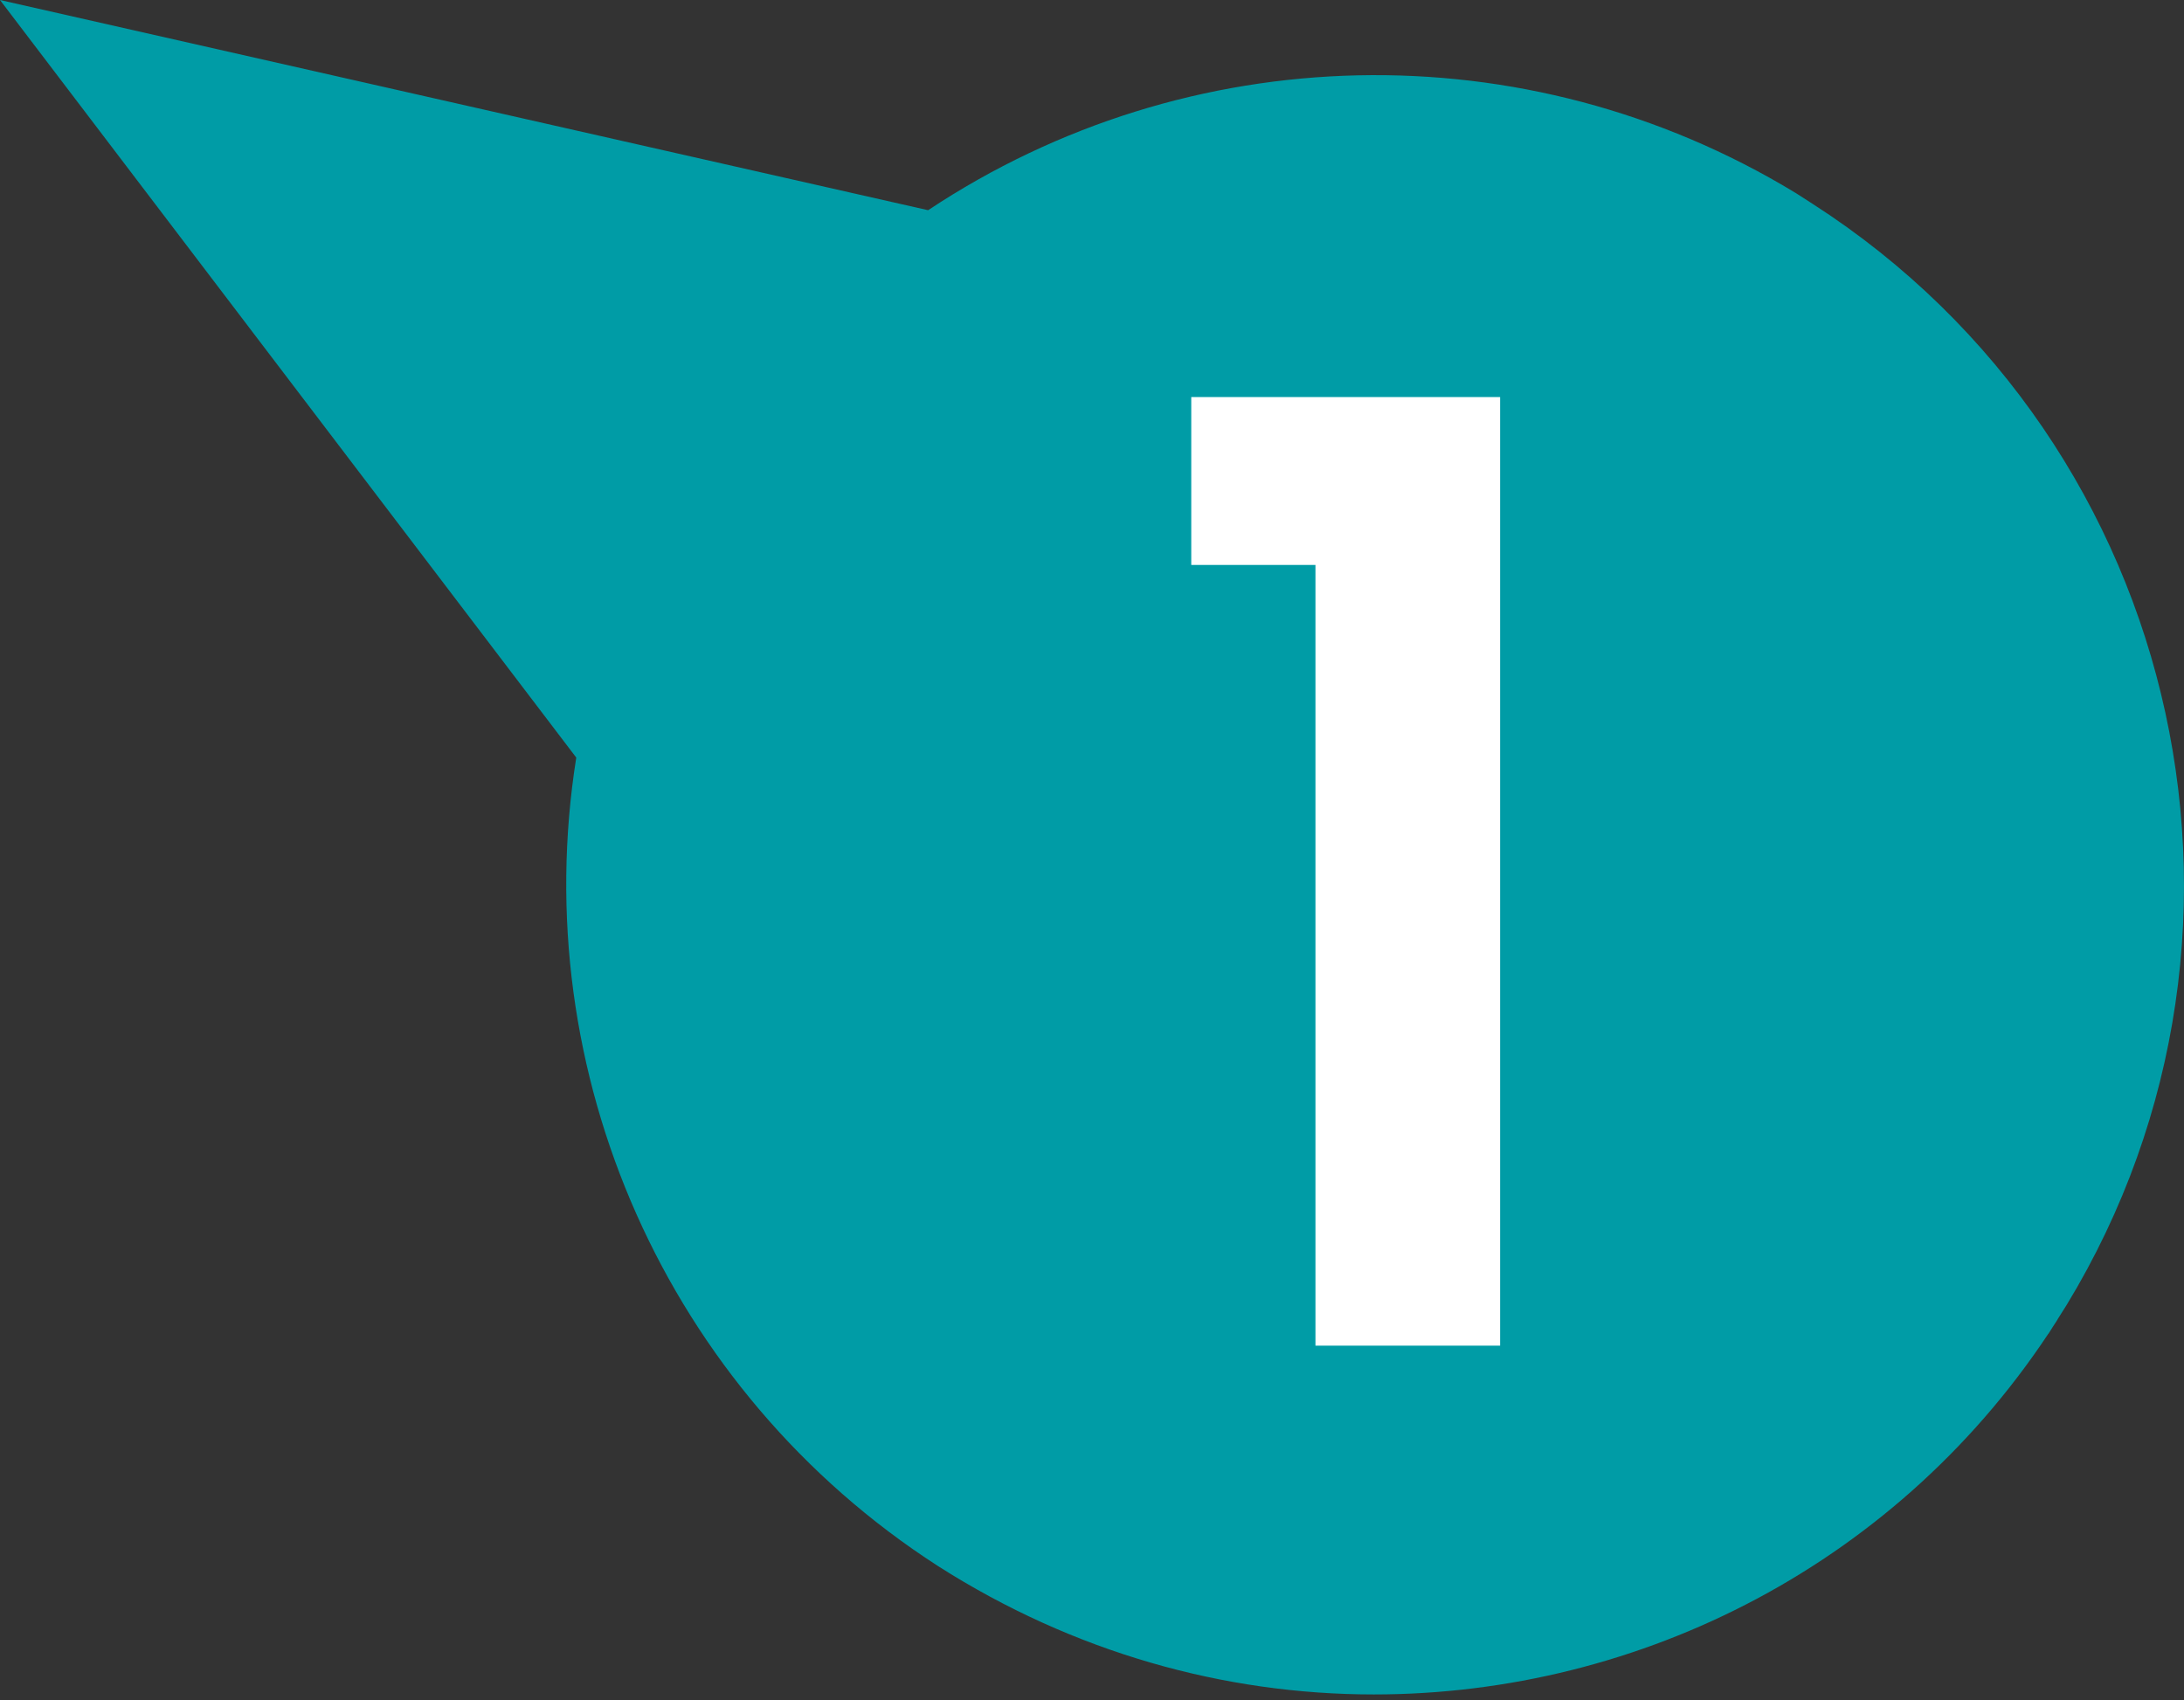
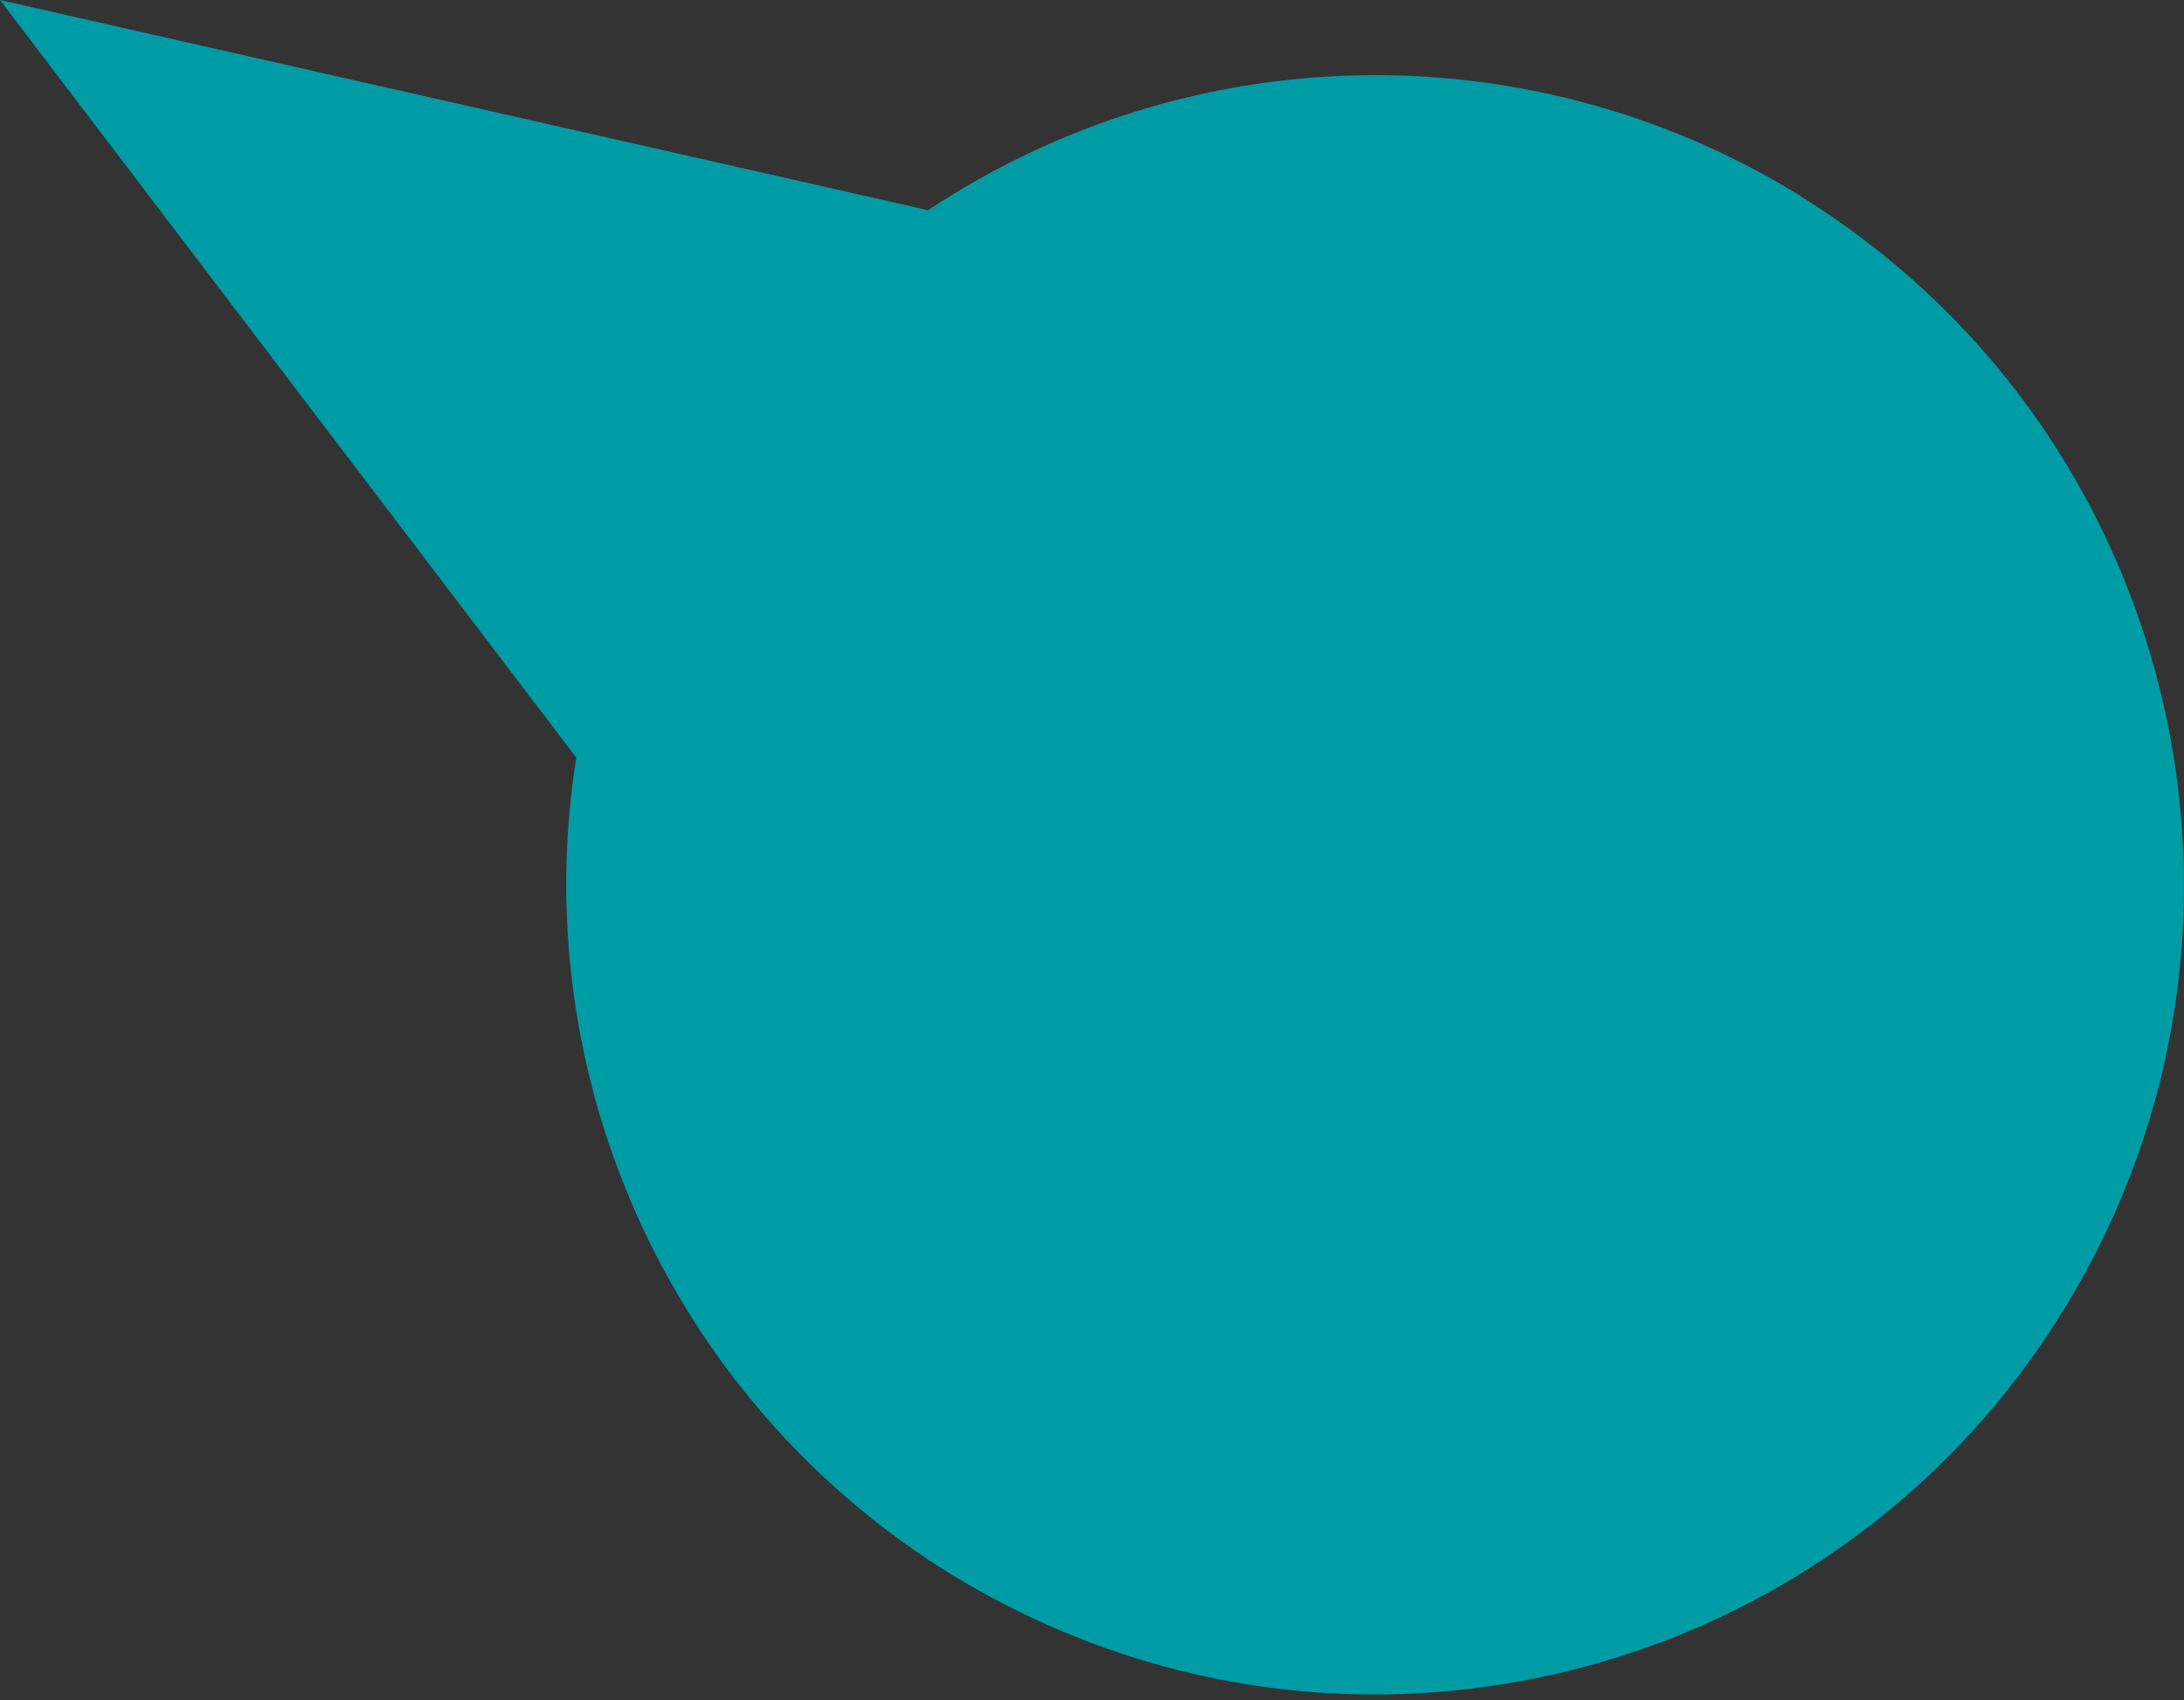
<svg xmlns="http://www.w3.org/2000/svg" width="140" height="109" viewBox="0 0 140 109" fill="none">
  <rect x="0" y="0" width="140" height="109" fill="#333333" stroke="none" />
  <path d="M57.772 21.084L61.028 21.822L63.81 19.975C77.972 10.573 96.314 10.113 110.993 19L111.97 19.628C132.401 32.756 138.358 60.111 125.208 80.564L125.203 80.569L125.199 80.576C116.824 93.656 102.616 100.818 88.064 100.818C79.949 100.818 71.748 98.542 64.339 93.821C49.557 84.288 41.917 66.93 44.645 49.791L45.17 46.496L43.15 43.841L19.194 12.347L57.772 21.084Z" fill="#009CA6" stroke="#009CA6" stroke-width="15.604" />
-   <path d="M76.363 36.215V25.453H96.161V86.261H84.324V36.215H76.363Z" fill="white" />
</svg>